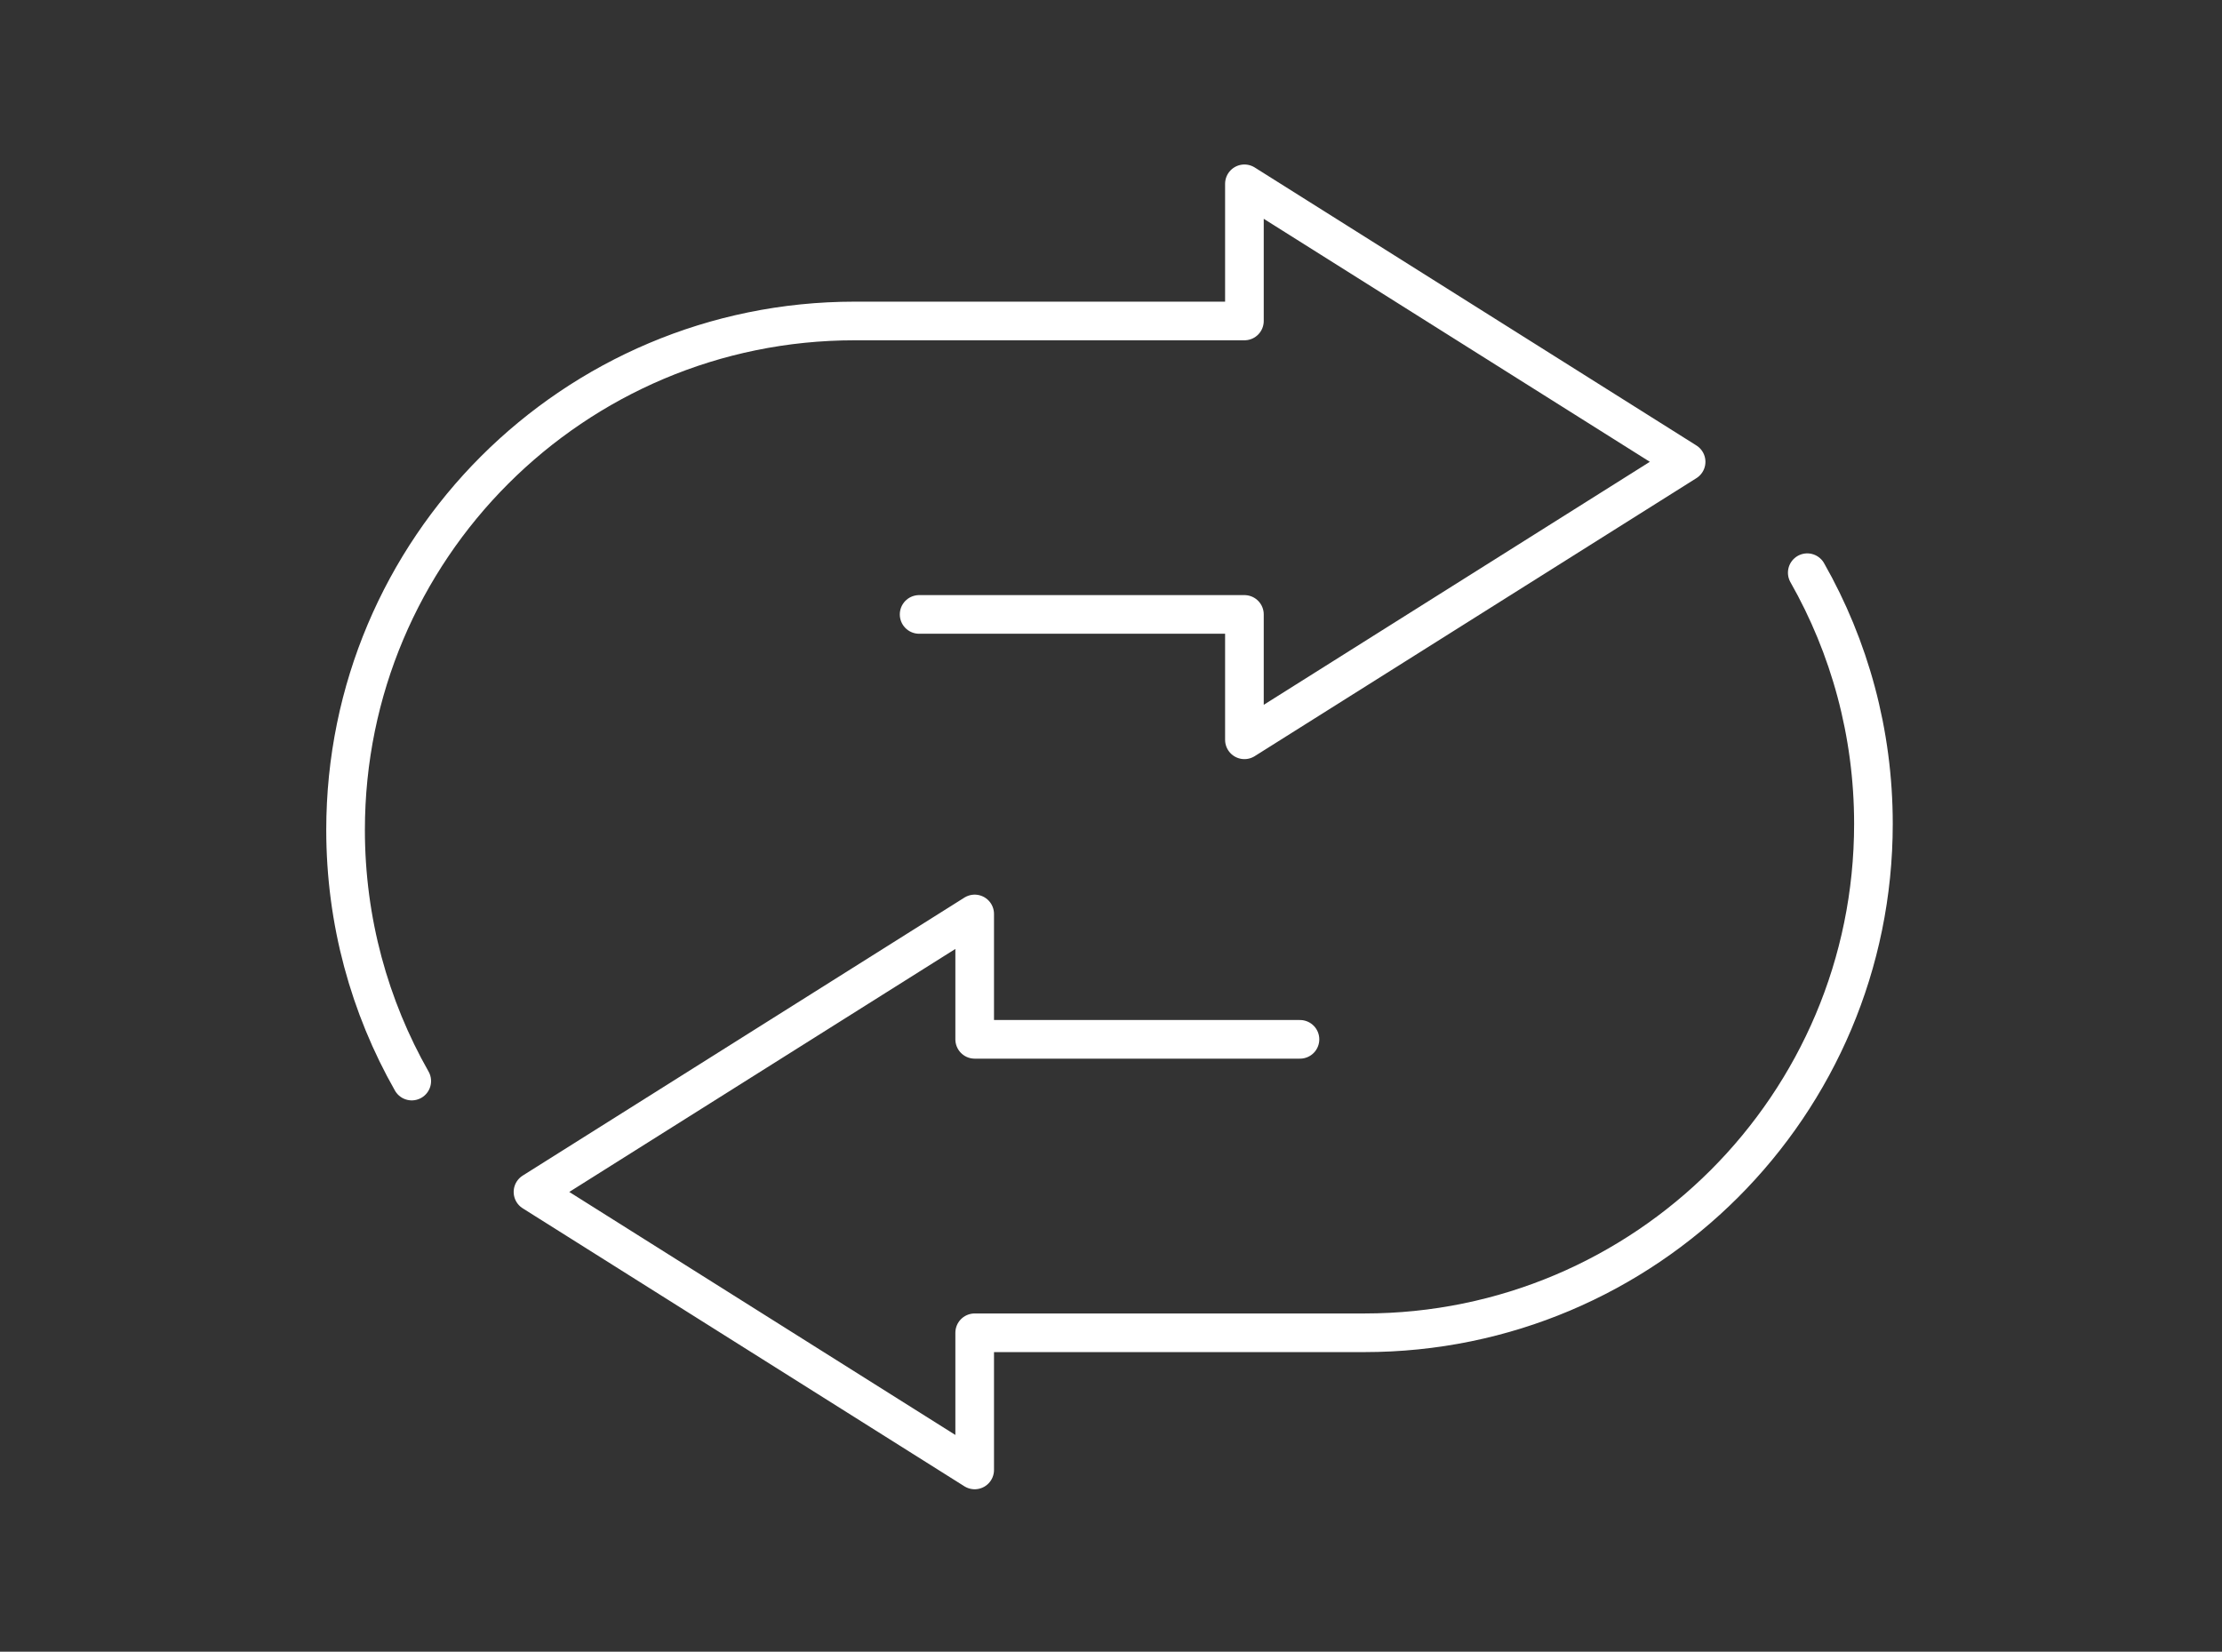
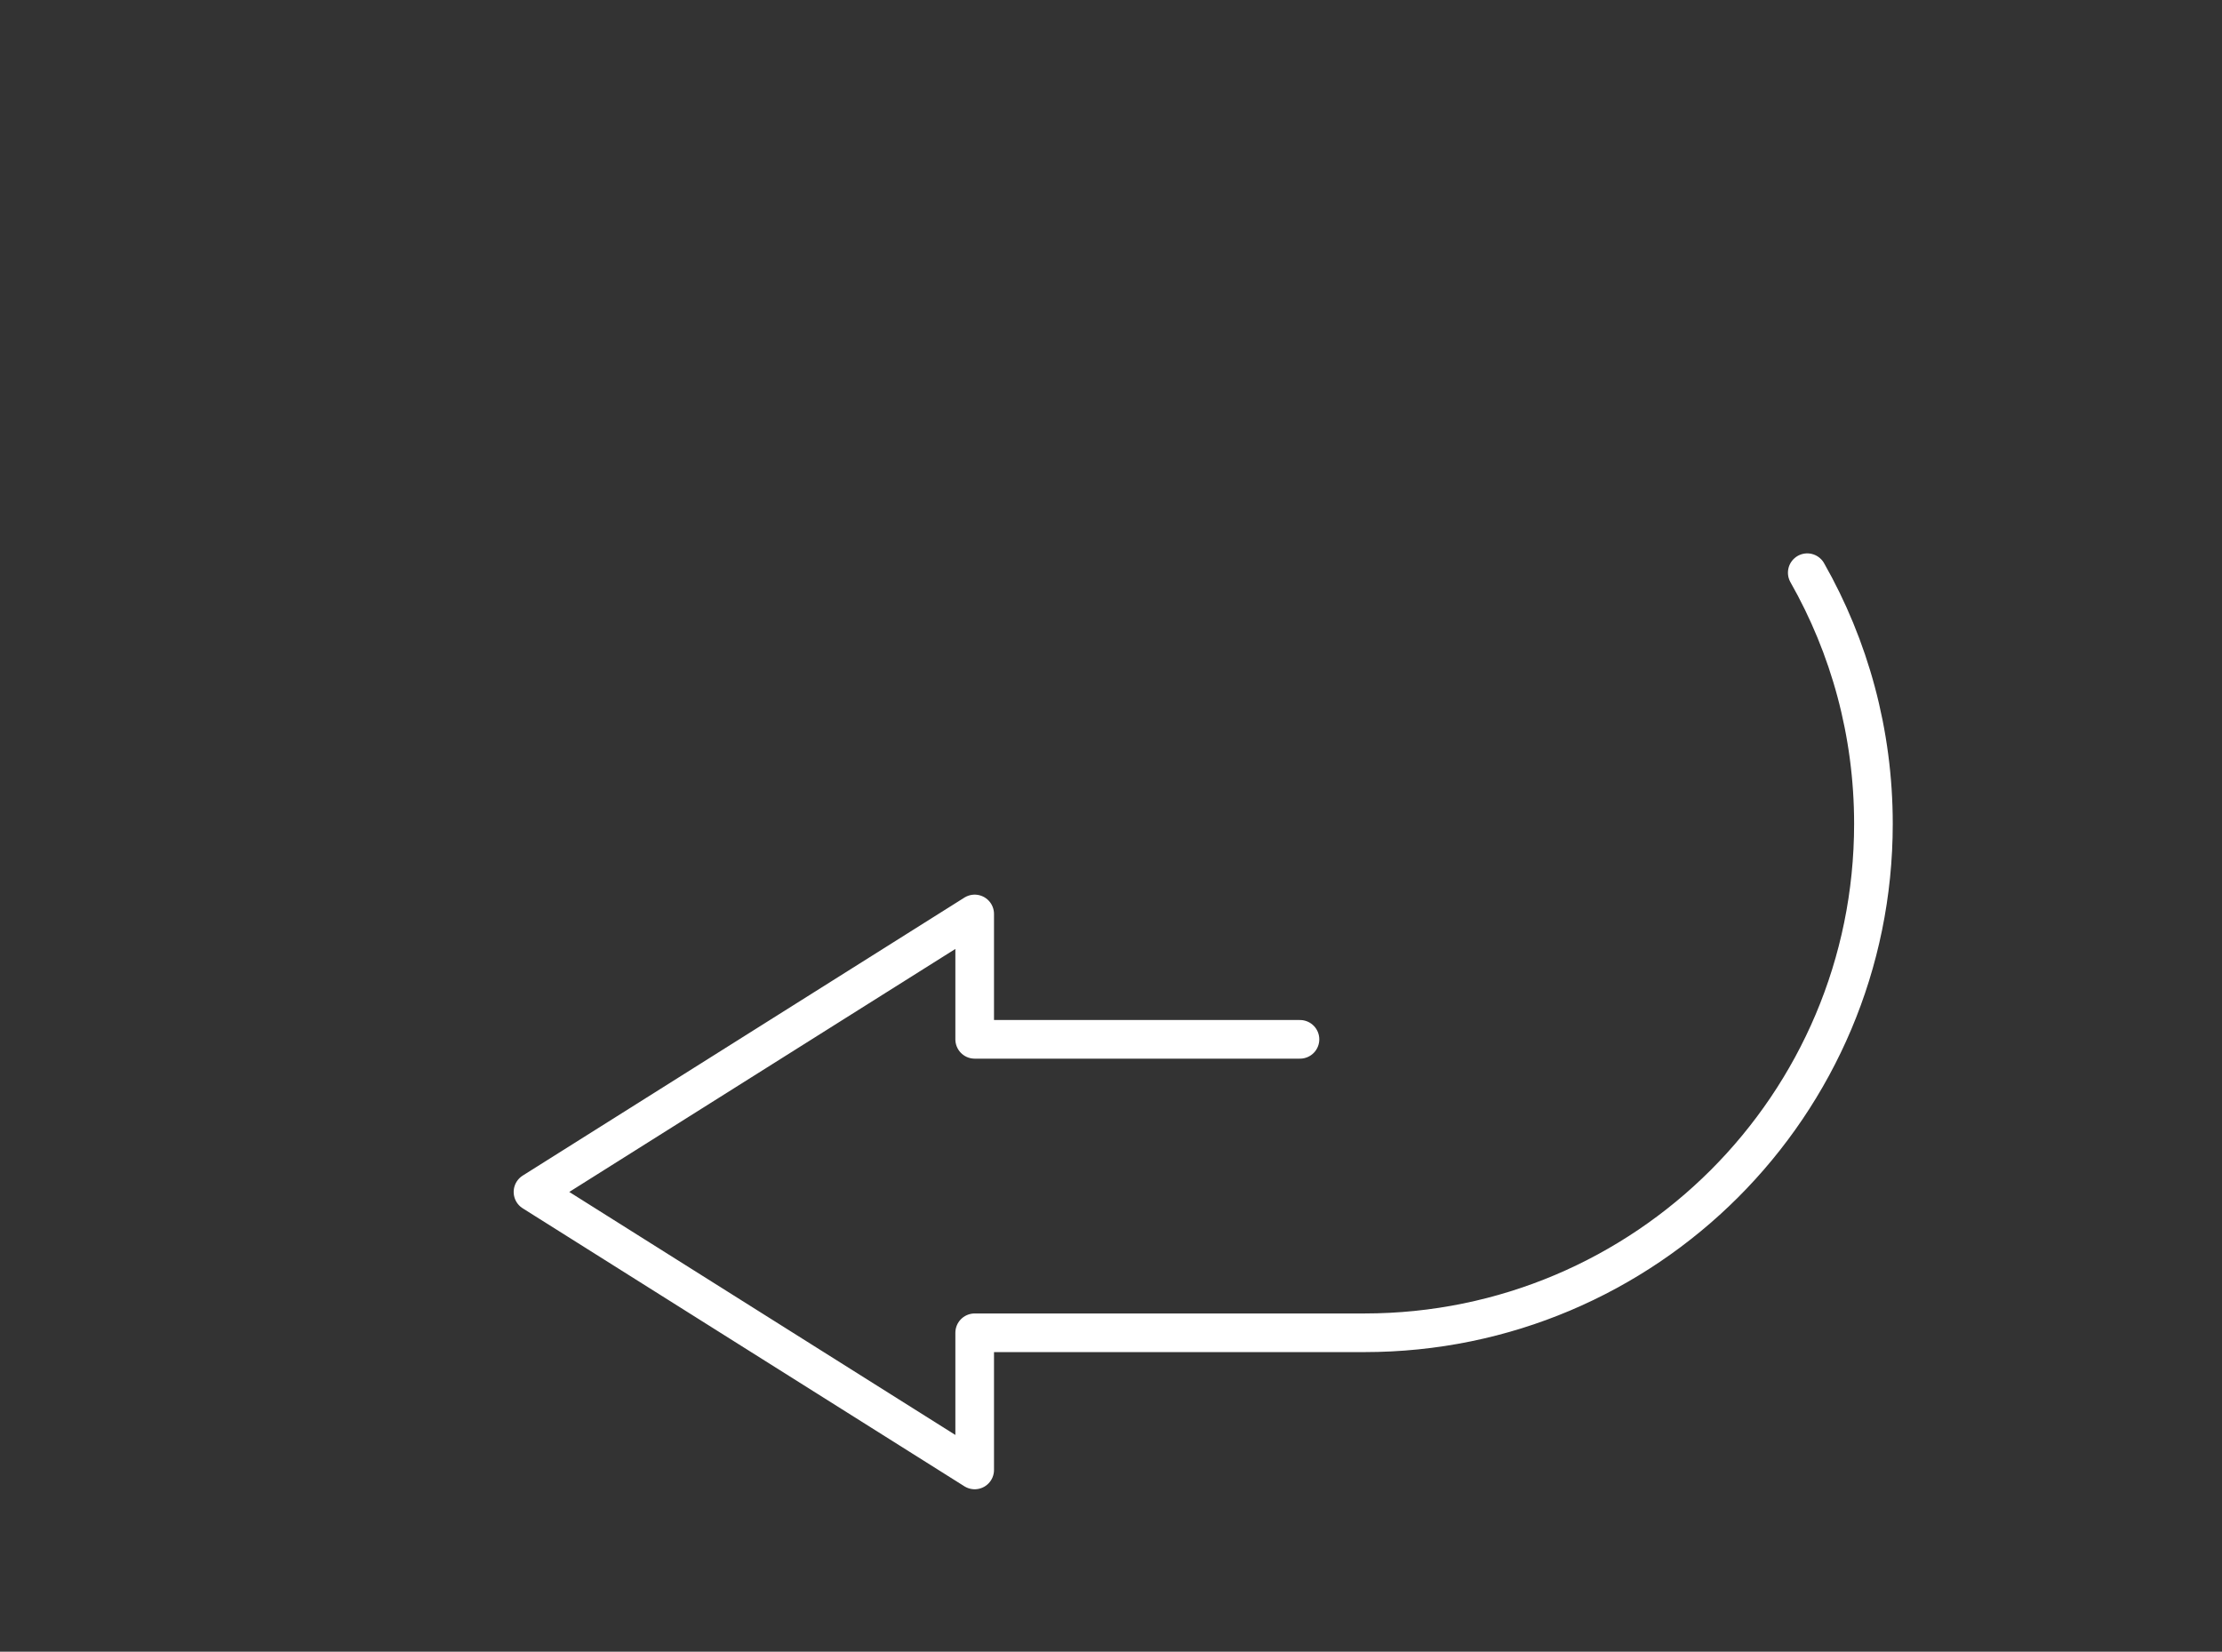
<svg xmlns="http://www.w3.org/2000/svg" width="230" height="171" viewBox="0 0 230 171" fill="none">
  <rect x="0" y="0" width="230" height="171" fill="#333333" stroke="none" />
-   <path d="M95.139 63.61H128.81V76.59L174.53 47.81L128.81 19.03V33.23H88.46C73.909 33.23 60.739 39.13 51.2 48.66C41.66 58.2 35.77 71.37 35.77 85.92C35.77 95.37 38.26 104.25 42.62 111.92" stroke="white" stroke-width="4" stroke-miterlimit="10" stroke-linecap="round" stroke-linejoin="round" />
  <path d="M134.56 107.6H100.89V94.62L55.17 123.4L100.89 152.18V137.98H141.23C155.78 137.98 168.95 132.08 178.49 122.55C188.03 113.01 193.92 99.84 193.92 85.29C193.92 75.84 191.43 66.96 187.07 59.29" stroke="white" stroke-width="4" stroke-miterlimit="10" stroke-linecap="round" stroke-linejoin="round" />
</svg>